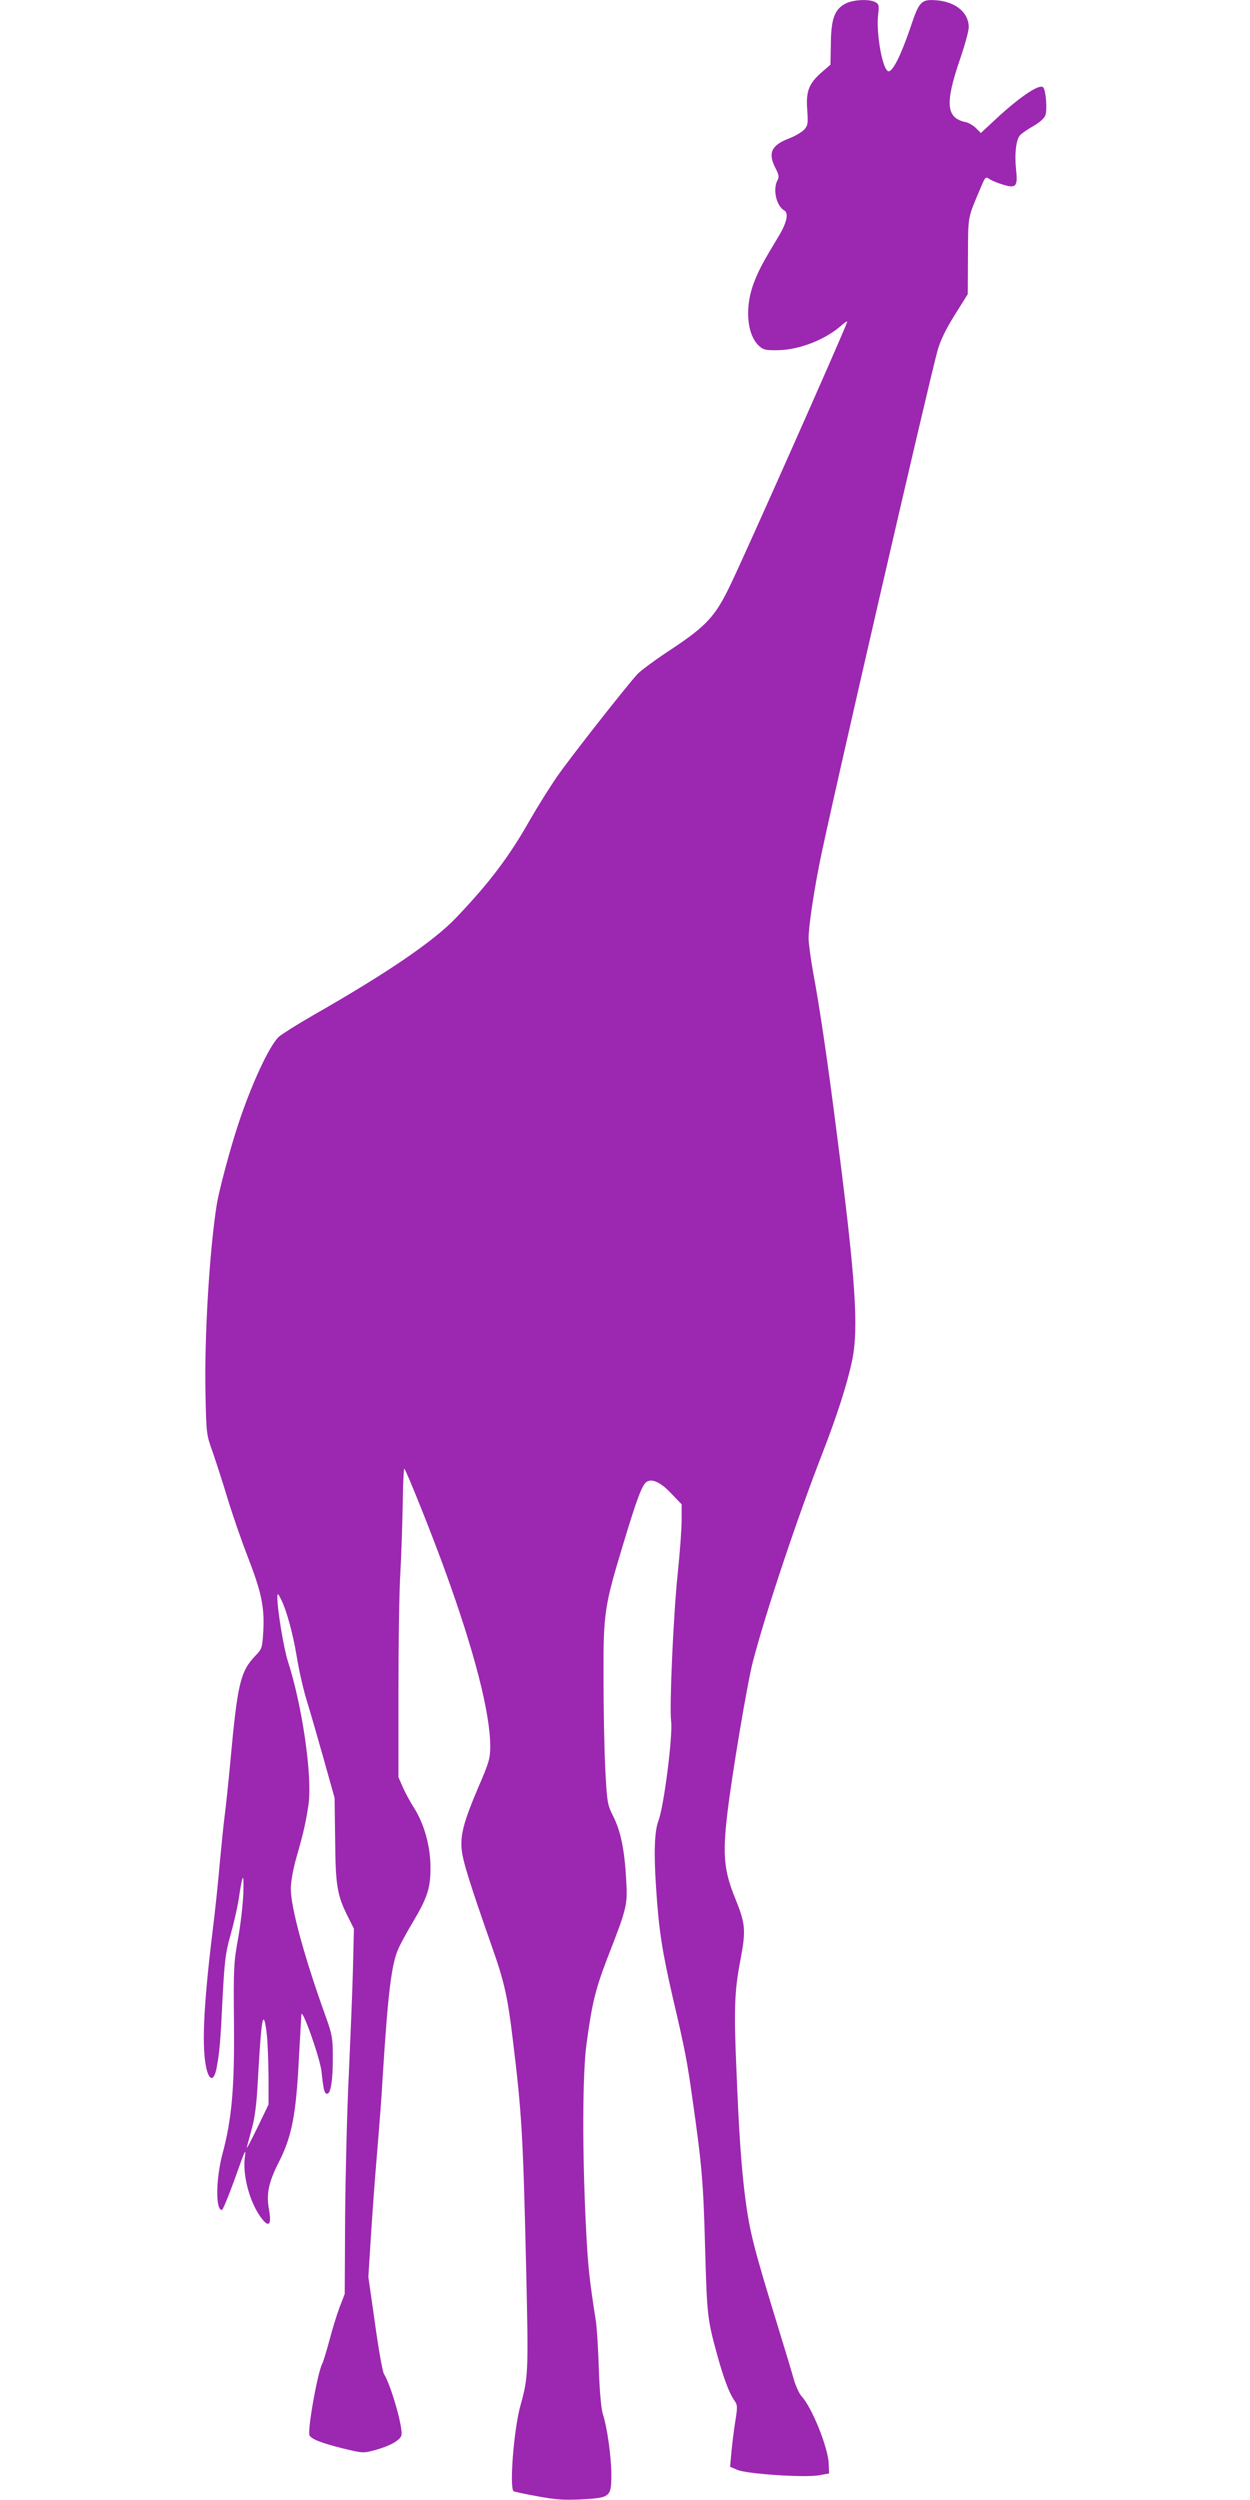
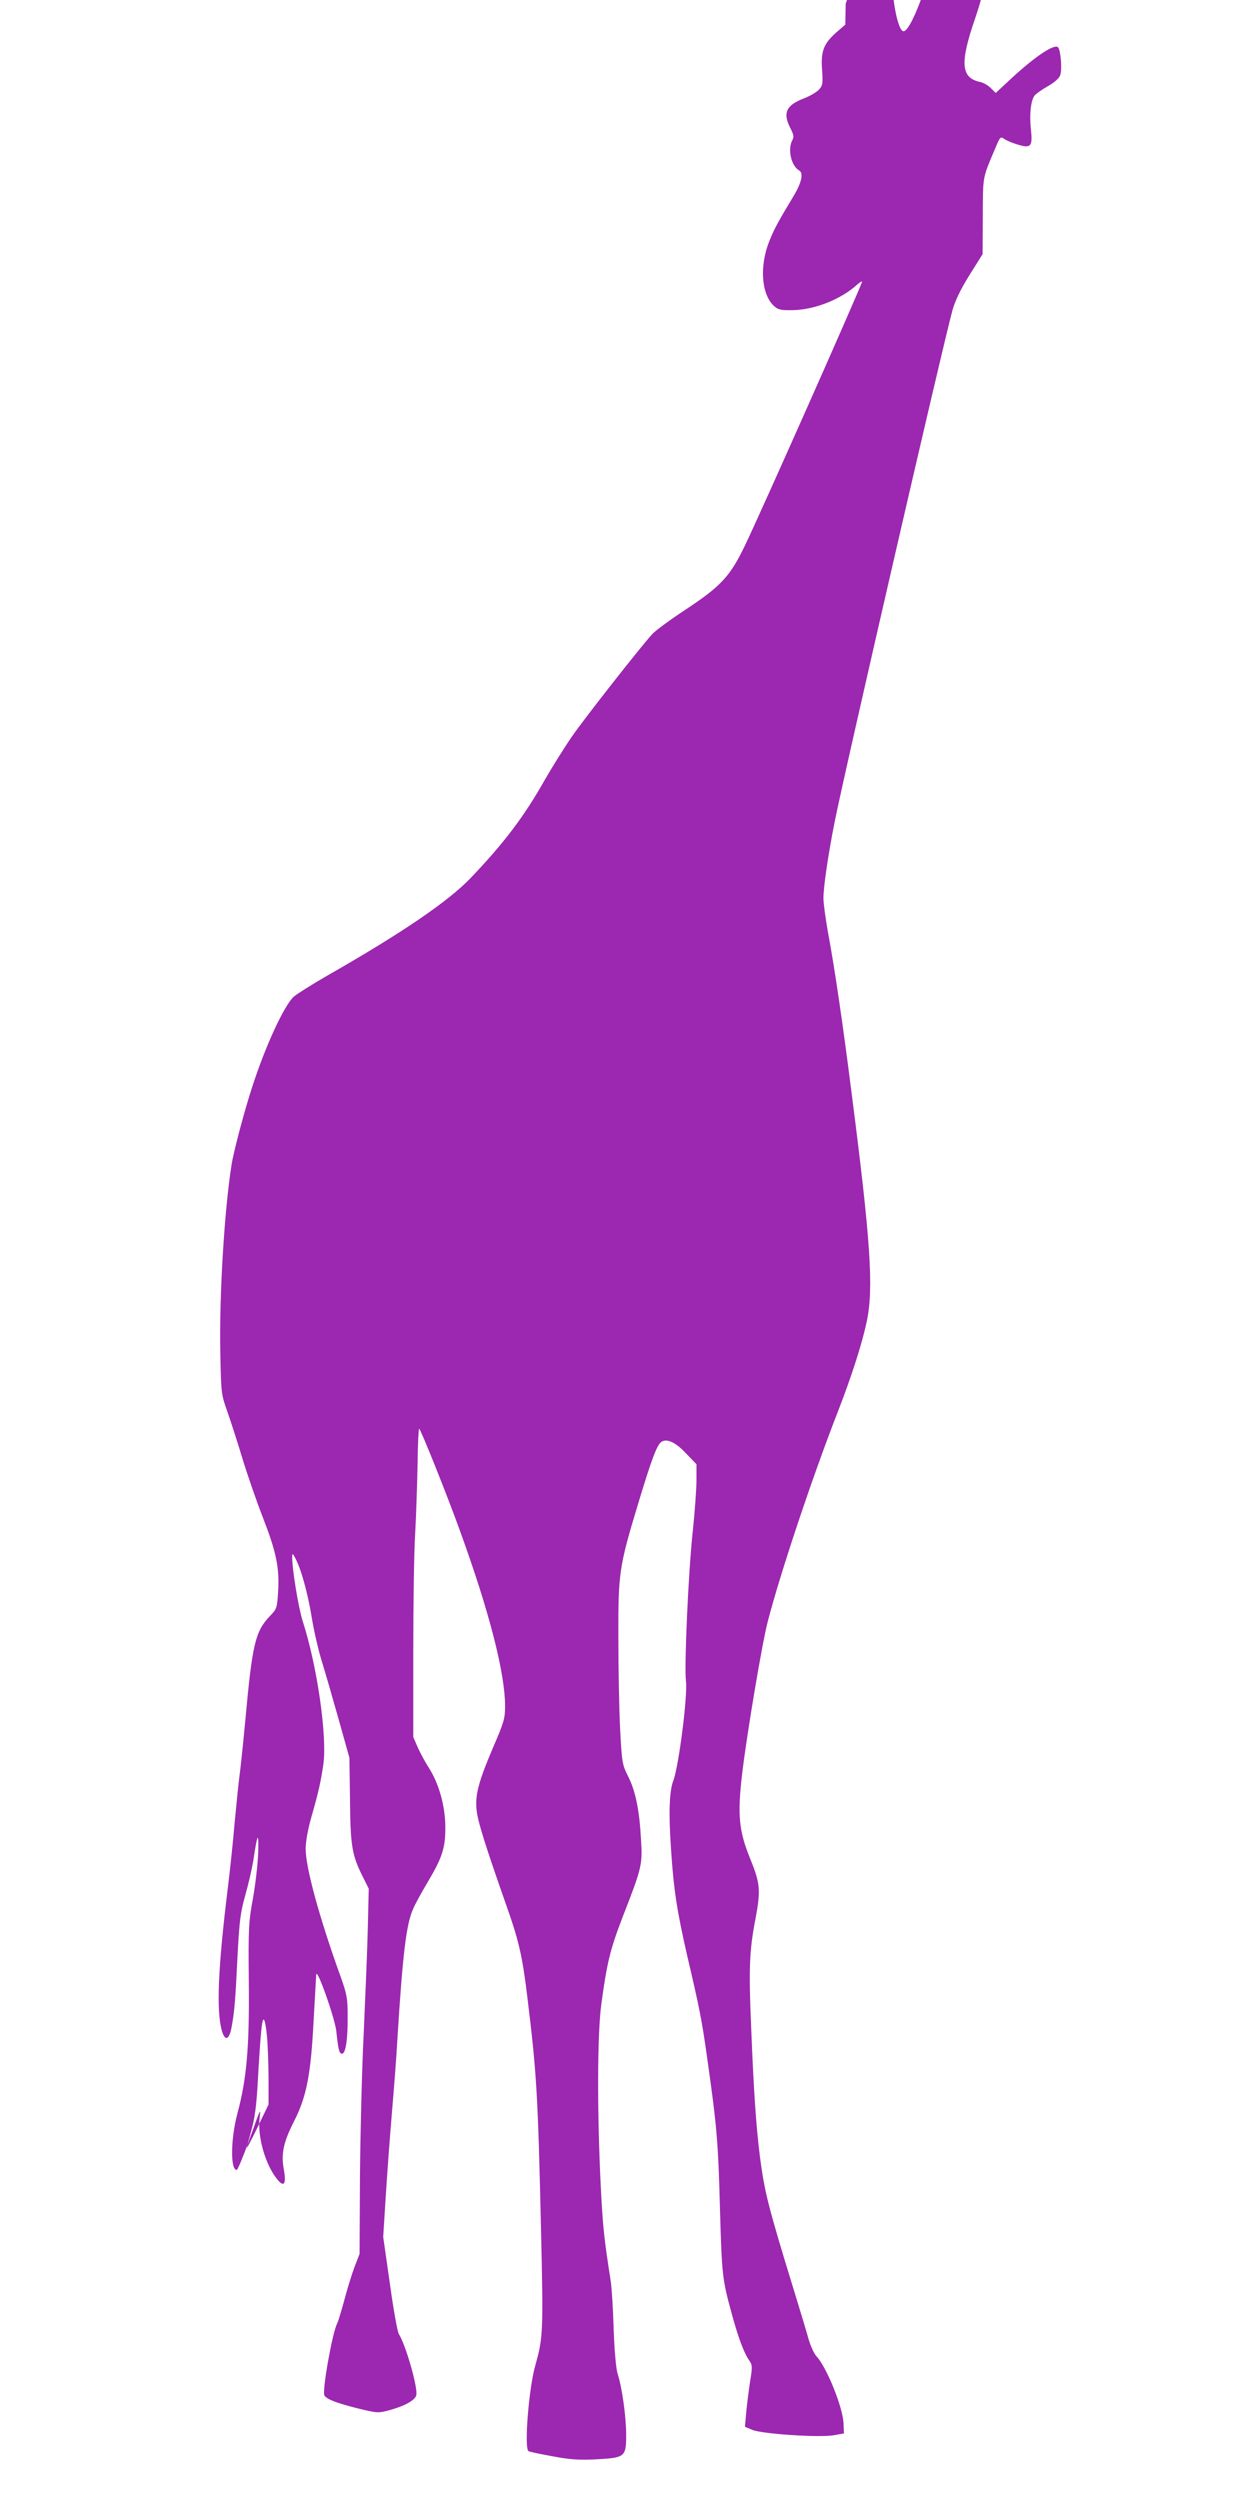
<svg xmlns="http://www.w3.org/2000/svg" version="1.0" width="640pt" height="1280pt" viewBox="0 0 640 1280" preserveAspectRatio="xMidYMid meet">
  <g transform="translate(0,1280) scale(0.1,-0.1)" fill="#9c27b0" stroke="none">
-     <path d="M4330 12782 c-56 -28 -75 -77 -76 -205 l-2 -108 -45 -39 c-66 -58 -81 -97 -74 -192 5 -71 3 -81 -16 -102 -12 -13 -48 -34 -80 -46 -89 -35 -106 -74 -66 -152 17 -33 19 -45 9 -62 -24 -47 -5 -131 36 -154 23 -13 12 -63 -29 -131 -80 -133 -97 -164 -123 -228 -52 -127 -43 -273 22 -334 22 -20 34 -23 97 -22 112 2 247 55 331 132 16 14 27 19 23 11 -30 -81 -521 -1187 -598 -1346 -76 -159 -122 -209 -303 -329 -78 -51 -155 -108 -172 -126 -61 -67 -343 -426 -411 -524 -38 -55 -100 -154 -138 -220 -107 -190 -210 -326 -380 -504 -114 -120 -353 -283 -735 -501 -80 -46 -157 -95 -172 -108 -49 -45 -144 -250 -211 -457 -40 -121 -96 -332 -107 -401 -37 -230 -64 -676 -58 -964 4 -212 5 -216 37 -305 17 -49 52 -157 77 -240 25 -82 72 -218 104 -300 68 -175 85 -254 78 -377 -5 -86 -7 -91 -41 -126 -76 -80 -91 -141 -127 -535 -11 -120 -25 -249 -30 -286 -5 -37 -16 -146 -25 -242 -8 -96 -24 -246 -35 -334 -50 -407 -59 -624 -30 -728 16 -54 37 -47 49 15 15 80 20 134 31 366 10 186 15 225 40 314 16 56 34 135 41 177 21 141 28 153 25 41 -2 -58 -14 -163 -27 -235 -22 -121 -24 -151 -21 -435 3 -328 -11 -490 -59 -668 -34 -129 -36 -288 -3 -287 5 0 32 66 61 145 63 176 63 176 56 119 -11 -97 31 -241 92 -314 33 -40 45 -22 33 48 -16 83 -4 142 52 252 64 126 86 240 100 520 6 110 12 213 13 230 3 39 95 -221 103 -290 10 -96 15 -115 29 -115 19 0 30 73 29 195 0 89 -4 111 -38 205 -107 297 -177 553 -177 649 0 35 11 99 29 162 37 128 49 184 62 273 19 145 -32 501 -106 730 -22 69 -55 270 -54 331 1 18 3 17 15 -6 30 -55 64 -178 84 -299 11 -69 34 -170 51 -225 17 -55 56 -190 87 -300 l56 -200 3 -215 c2 -236 10 -284 66 -395 l30 -60 -5 -210 c-3 -115 -13 -356 -21 -535 -9 -179 -17 -505 -19 -725 l-2 -400 -27 -70 c-14 -38 -38 -115 -52 -170 -15 -55 -31 -107 -36 -117 -24 -44 -78 -347 -65 -368 12 -19 60 -38 167 -65 107 -26 107 -26 170 -9 75 21 125 49 133 74 11 34 -53 258 -89 315 -7 11 -28 127 -46 259 l-34 238 13 207 c7 113 21 303 31 421 10 118 24 294 29 390 27 433 45 582 80 661 10 24 44 86 75 138 76 128 91 176 90 286 -1 105 -33 219 -85 300 -18 28 -43 74 -56 103 l-23 53 0 442 c0 243 4 516 10 607 5 91 10 247 12 348 1 100 5 182 8 182 7 0 144 -342 208 -520 151 -415 232 -731 232 -901 0 -62 -6 -83 -61 -210 -75 -176 -93 -245 -85 -320 5 -57 45 -184 154 -494 63 -178 81 -258 106 -465 48 -392 54 -498 70 -1189 12 -529 11 -552 -29 -696 -34 -119 -58 -426 -35 -440 5 -3 60 -15 122 -26 89 -17 136 -20 221 -16 151 8 157 12 157 125 0 93 -21 244 -44 314 -8 27 -16 114 -20 228 -3 102 -10 212 -15 245 -34 217 -41 283 -51 485 -19 379 -18 784 3 935 28 209 46 281 107 440 101 259 104 272 96 401 -8 151 -28 249 -66 324 -30 60 -32 69 -41 244 -5 99 -9 309 -9 466 -1 333 4 364 101 685 69 229 97 304 120 318 28 18 73 -3 126 -60 l53 -55 0 -81 c0 -45 -9 -167 -20 -272 -22 -207 -43 -682 -34 -756 10 -72 -37 -440 -65 -512 -20 -52 -24 -165 -12 -340 14 -219 31 -326 85 -562 63 -269 74 -326 101 -519 49 -345 56 -426 65 -761 10 -352 11 -367 64 -559 32 -116 60 -189 85 -225 17 -24 18 -33 6 -106 -7 -44 -16 -115 -20 -158 l-7 -77 38 -16 c50 -21 350 -41 420 -27 l49 9 -2 50 c-3 82 -85 286 -138 344 -13 14 -30 52 -40 85 -9 33 -43 146 -75 250 -134 436 -151 505 -175 686 -20 161 -32 335 -45 664 -13 301 -9 394 21 550 29 153 26 185 -27 316 -57 140 -65 222 -40 434 23 195 102 668 131 778 65 251 230 744 358 1072 71 183 124 347 149 465 36 169 19 417 -78 1170 -44 349 -88 648 -120 817 -13 73 -24 153 -24 179 0 58 24 221 56 384 48 245 557 2455 605 2628 14 49 42 107 87 179 l67 107 1 196 c1 210 -3 188 66 351 22 53 25 56 43 43 11 -8 42 -21 69 -29 69 -21 78 -11 68 80 -8 76 0 148 20 172 7 8 36 29 66 46 32 18 58 40 64 56 11 28 3 130 -11 144 -20 20 -129 -55 -262 -181 l-57 -53 -25 25 c-14 14 -38 28 -54 31 -99 21 -105 96 -28 321 25 72 45 146 45 165 0 73 -65 128 -160 137 -84 7 -93 -2 -139 -140 -47 -138 -89 -223 -111 -223 -30 0 -65 190 -54 290 6 47 4 54 -14 64 -31 17 -113 13 -152 -7z m-2964 -10399 c5 -43 8 -141 9 -218 l0 -140 -54 -112 c-30 -62 -56 -112 -57 -110 -1 1 9 40 22 86 18 63 27 126 34 255 14 249 21 316 30 316 5 0 12 -35 16 -77z" />
+     <path d="M4330 12782 l-2 -108 -45 -39 c-66 -58 -81 -97 -74 -192 5 -71 3 -81 -16 -102 -12 -13 -48 -34 -80 -46 -89 -35 -106 -74 -66 -152 17 -33 19 -45 9 -62 -24 -47 -5 -131 36 -154 23 -13 12 -63 -29 -131 -80 -133 -97 -164 -123 -228 -52 -127 -43 -273 22 -334 22 -20 34 -23 97 -22 112 2 247 55 331 132 16 14 27 19 23 11 -30 -81 -521 -1187 -598 -1346 -76 -159 -122 -209 -303 -329 -78 -51 -155 -108 -172 -126 -61 -67 -343 -426 -411 -524 -38 -55 -100 -154 -138 -220 -107 -190 -210 -326 -380 -504 -114 -120 -353 -283 -735 -501 -80 -46 -157 -95 -172 -108 -49 -45 -144 -250 -211 -457 -40 -121 -96 -332 -107 -401 -37 -230 -64 -676 -58 -964 4 -212 5 -216 37 -305 17 -49 52 -157 77 -240 25 -82 72 -218 104 -300 68 -175 85 -254 78 -377 -5 -86 -7 -91 -41 -126 -76 -80 -91 -141 -127 -535 -11 -120 -25 -249 -30 -286 -5 -37 -16 -146 -25 -242 -8 -96 -24 -246 -35 -334 -50 -407 -59 -624 -30 -728 16 -54 37 -47 49 15 15 80 20 134 31 366 10 186 15 225 40 314 16 56 34 135 41 177 21 141 28 153 25 41 -2 -58 -14 -163 -27 -235 -22 -121 -24 -151 -21 -435 3 -328 -11 -490 -59 -668 -34 -129 -36 -288 -3 -287 5 0 32 66 61 145 63 176 63 176 56 119 -11 -97 31 -241 92 -314 33 -40 45 -22 33 48 -16 83 -4 142 52 252 64 126 86 240 100 520 6 110 12 213 13 230 3 39 95 -221 103 -290 10 -96 15 -115 29 -115 19 0 30 73 29 195 0 89 -4 111 -38 205 -107 297 -177 553 -177 649 0 35 11 99 29 162 37 128 49 184 62 273 19 145 -32 501 -106 730 -22 69 -55 270 -54 331 1 18 3 17 15 -6 30 -55 64 -178 84 -299 11 -69 34 -170 51 -225 17 -55 56 -190 87 -300 l56 -200 3 -215 c2 -236 10 -284 66 -395 l30 -60 -5 -210 c-3 -115 -13 -356 -21 -535 -9 -179 -17 -505 -19 -725 l-2 -400 -27 -70 c-14 -38 -38 -115 -52 -170 -15 -55 -31 -107 -36 -117 -24 -44 -78 -347 -65 -368 12 -19 60 -38 167 -65 107 -26 107 -26 170 -9 75 21 125 49 133 74 11 34 -53 258 -89 315 -7 11 -28 127 -46 259 l-34 238 13 207 c7 113 21 303 31 421 10 118 24 294 29 390 27 433 45 582 80 661 10 24 44 86 75 138 76 128 91 176 90 286 -1 105 -33 219 -85 300 -18 28 -43 74 -56 103 l-23 53 0 442 c0 243 4 516 10 607 5 91 10 247 12 348 1 100 5 182 8 182 7 0 144 -342 208 -520 151 -415 232 -731 232 -901 0 -62 -6 -83 -61 -210 -75 -176 -93 -245 -85 -320 5 -57 45 -184 154 -494 63 -178 81 -258 106 -465 48 -392 54 -498 70 -1189 12 -529 11 -552 -29 -696 -34 -119 -58 -426 -35 -440 5 -3 60 -15 122 -26 89 -17 136 -20 221 -16 151 8 157 12 157 125 0 93 -21 244 -44 314 -8 27 -16 114 -20 228 -3 102 -10 212 -15 245 -34 217 -41 283 -51 485 -19 379 -18 784 3 935 28 209 46 281 107 440 101 259 104 272 96 401 -8 151 -28 249 -66 324 -30 60 -32 69 -41 244 -5 99 -9 309 -9 466 -1 333 4 364 101 685 69 229 97 304 120 318 28 18 73 -3 126 -60 l53 -55 0 -81 c0 -45 -9 -167 -20 -272 -22 -207 -43 -682 -34 -756 10 -72 -37 -440 -65 -512 -20 -52 -24 -165 -12 -340 14 -219 31 -326 85 -562 63 -269 74 -326 101 -519 49 -345 56 -426 65 -761 10 -352 11 -367 64 -559 32 -116 60 -189 85 -225 17 -24 18 -33 6 -106 -7 -44 -16 -115 -20 -158 l-7 -77 38 -16 c50 -21 350 -41 420 -27 l49 9 -2 50 c-3 82 -85 286 -138 344 -13 14 -30 52 -40 85 -9 33 -43 146 -75 250 -134 436 -151 505 -175 686 -20 161 -32 335 -45 664 -13 301 -9 394 21 550 29 153 26 185 -27 316 -57 140 -65 222 -40 434 23 195 102 668 131 778 65 251 230 744 358 1072 71 183 124 347 149 465 36 169 19 417 -78 1170 -44 349 -88 648 -120 817 -13 73 -24 153 -24 179 0 58 24 221 56 384 48 245 557 2455 605 2628 14 49 42 107 87 179 l67 107 1 196 c1 210 -3 188 66 351 22 53 25 56 43 43 11 -8 42 -21 69 -29 69 -21 78 -11 68 80 -8 76 0 148 20 172 7 8 36 29 66 46 32 18 58 40 64 56 11 28 3 130 -11 144 -20 20 -129 -55 -262 -181 l-57 -53 -25 25 c-14 14 -38 28 -54 31 -99 21 -105 96 -28 321 25 72 45 146 45 165 0 73 -65 128 -160 137 -84 7 -93 -2 -139 -140 -47 -138 -89 -223 -111 -223 -30 0 -65 190 -54 290 6 47 4 54 -14 64 -31 17 -113 13 -152 -7z m-2964 -10399 c5 -43 8 -141 9 -218 l0 -140 -54 -112 c-30 -62 -56 -112 -57 -110 -1 1 9 40 22 86 18 63 27 126 34 255 14 249 21 316 30 316 5 0 12 -35 16 -77z" />
  </g>
</svg>